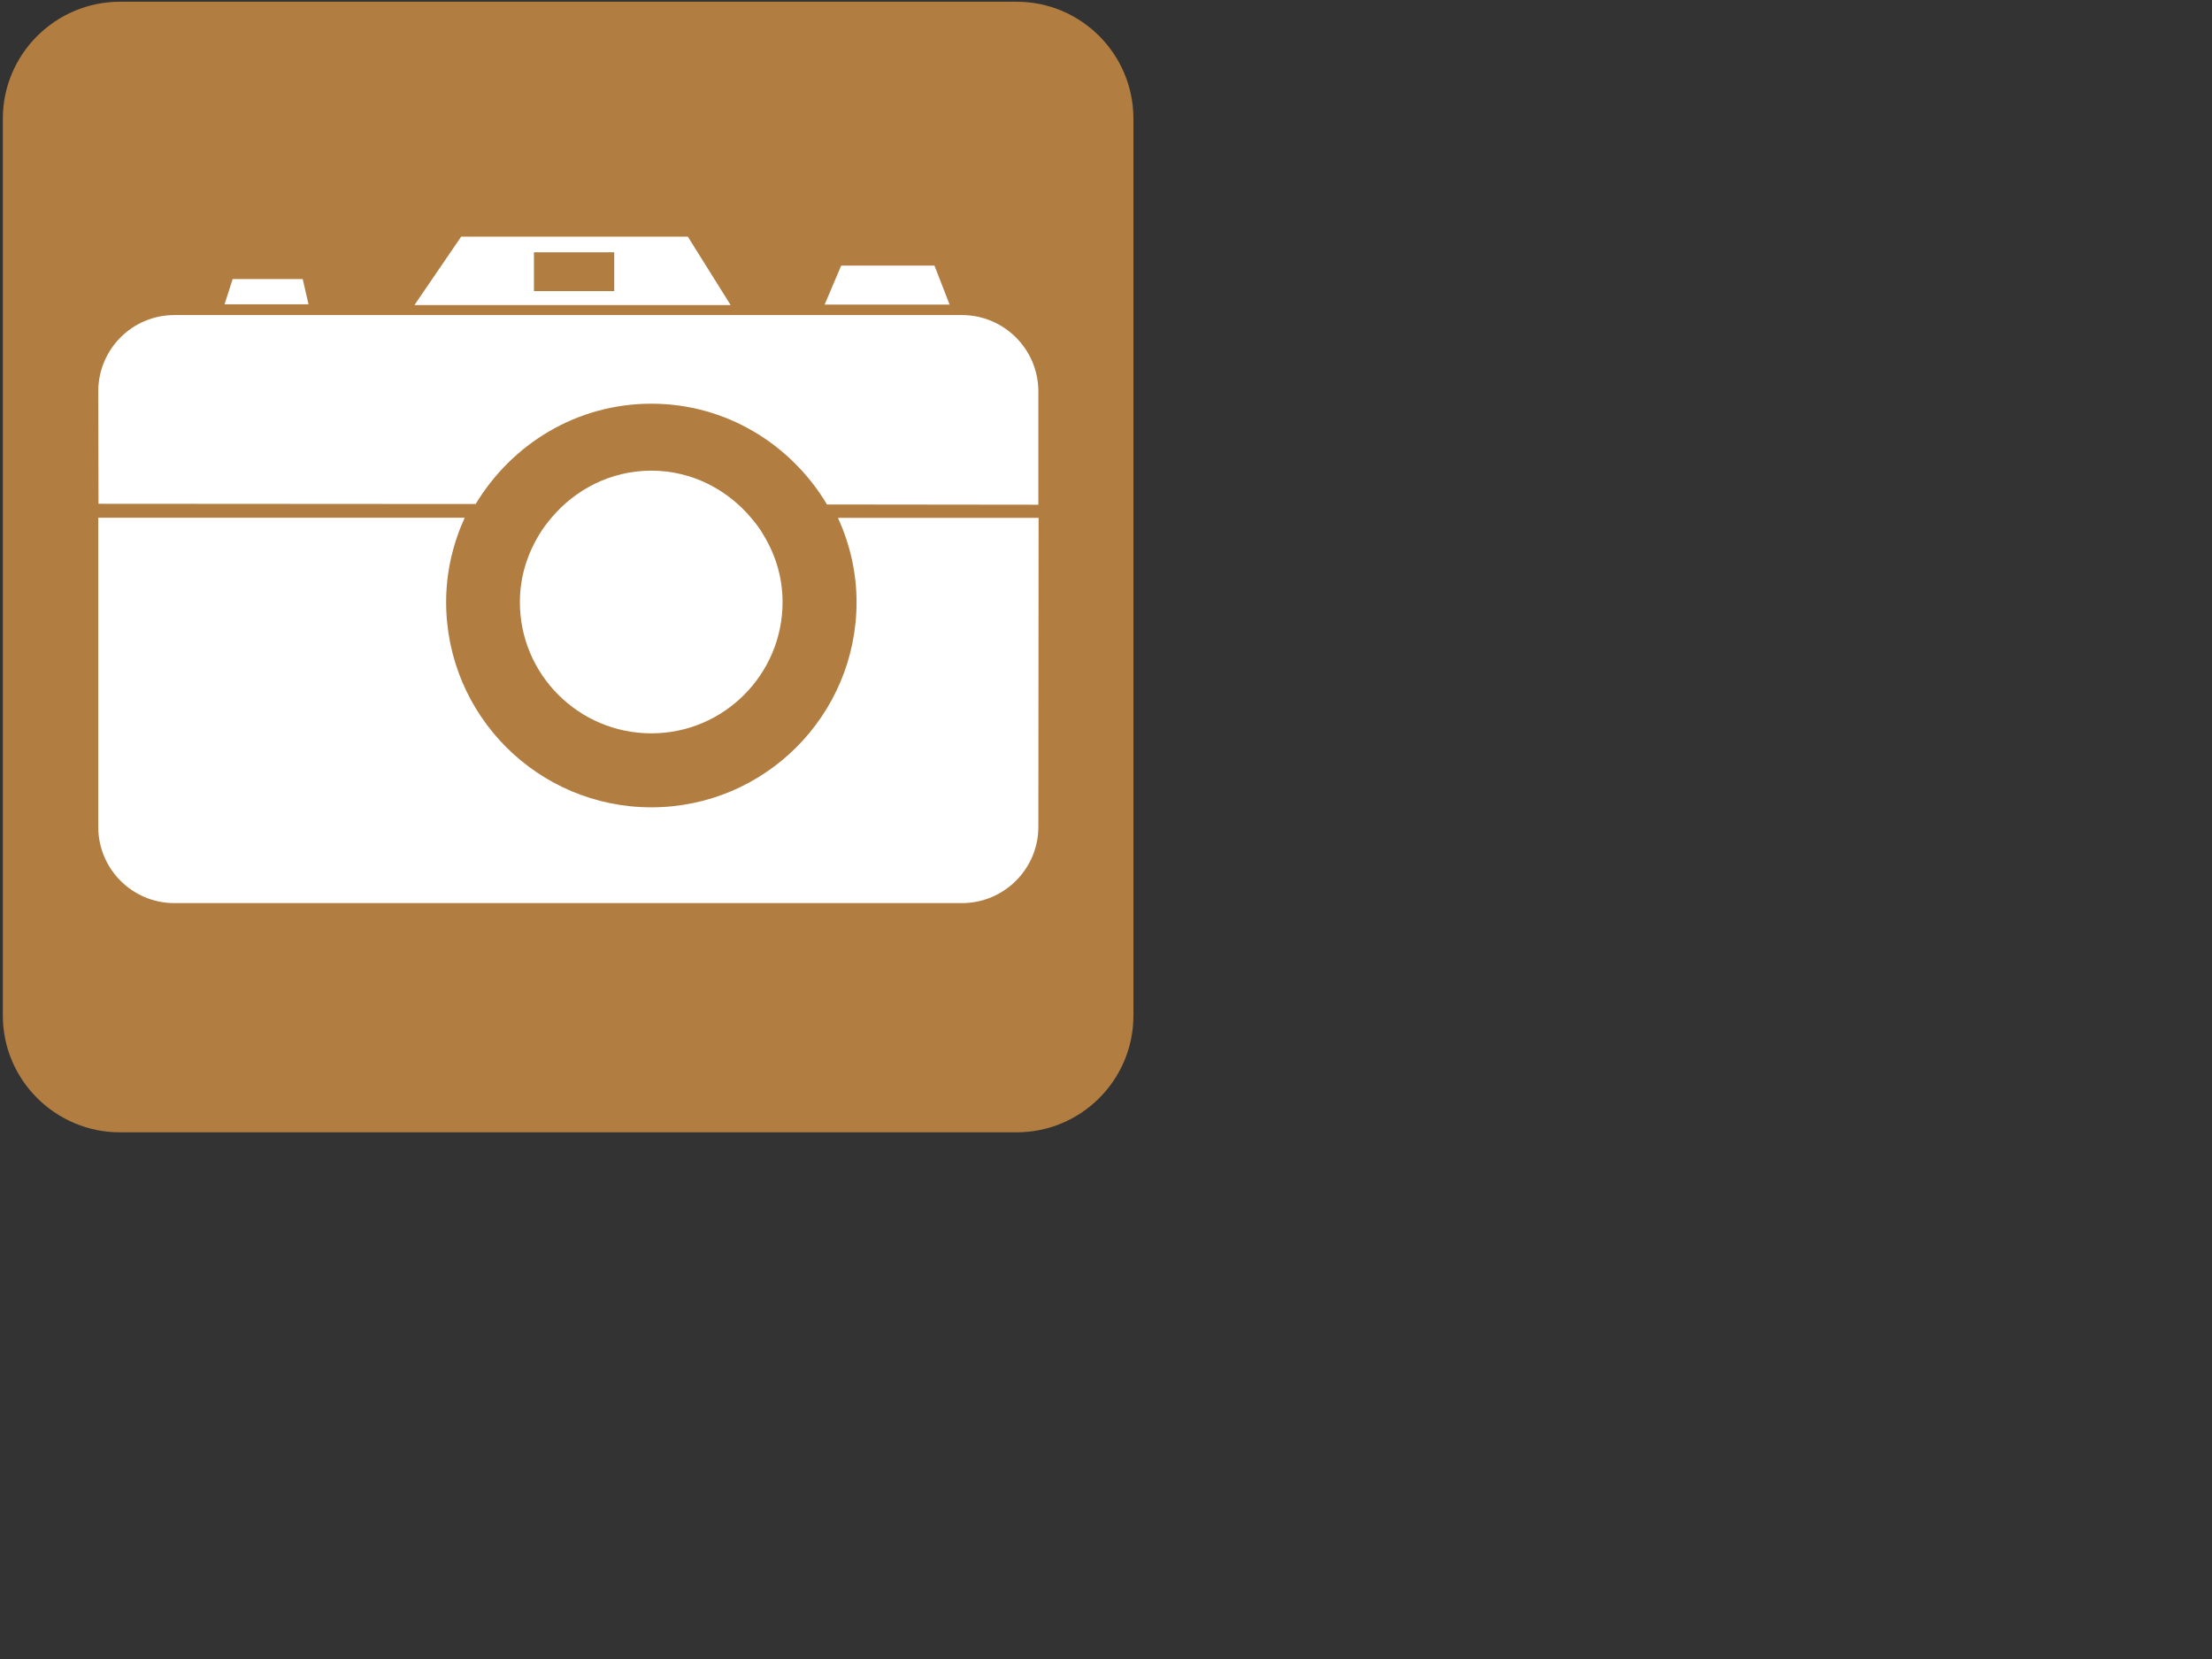
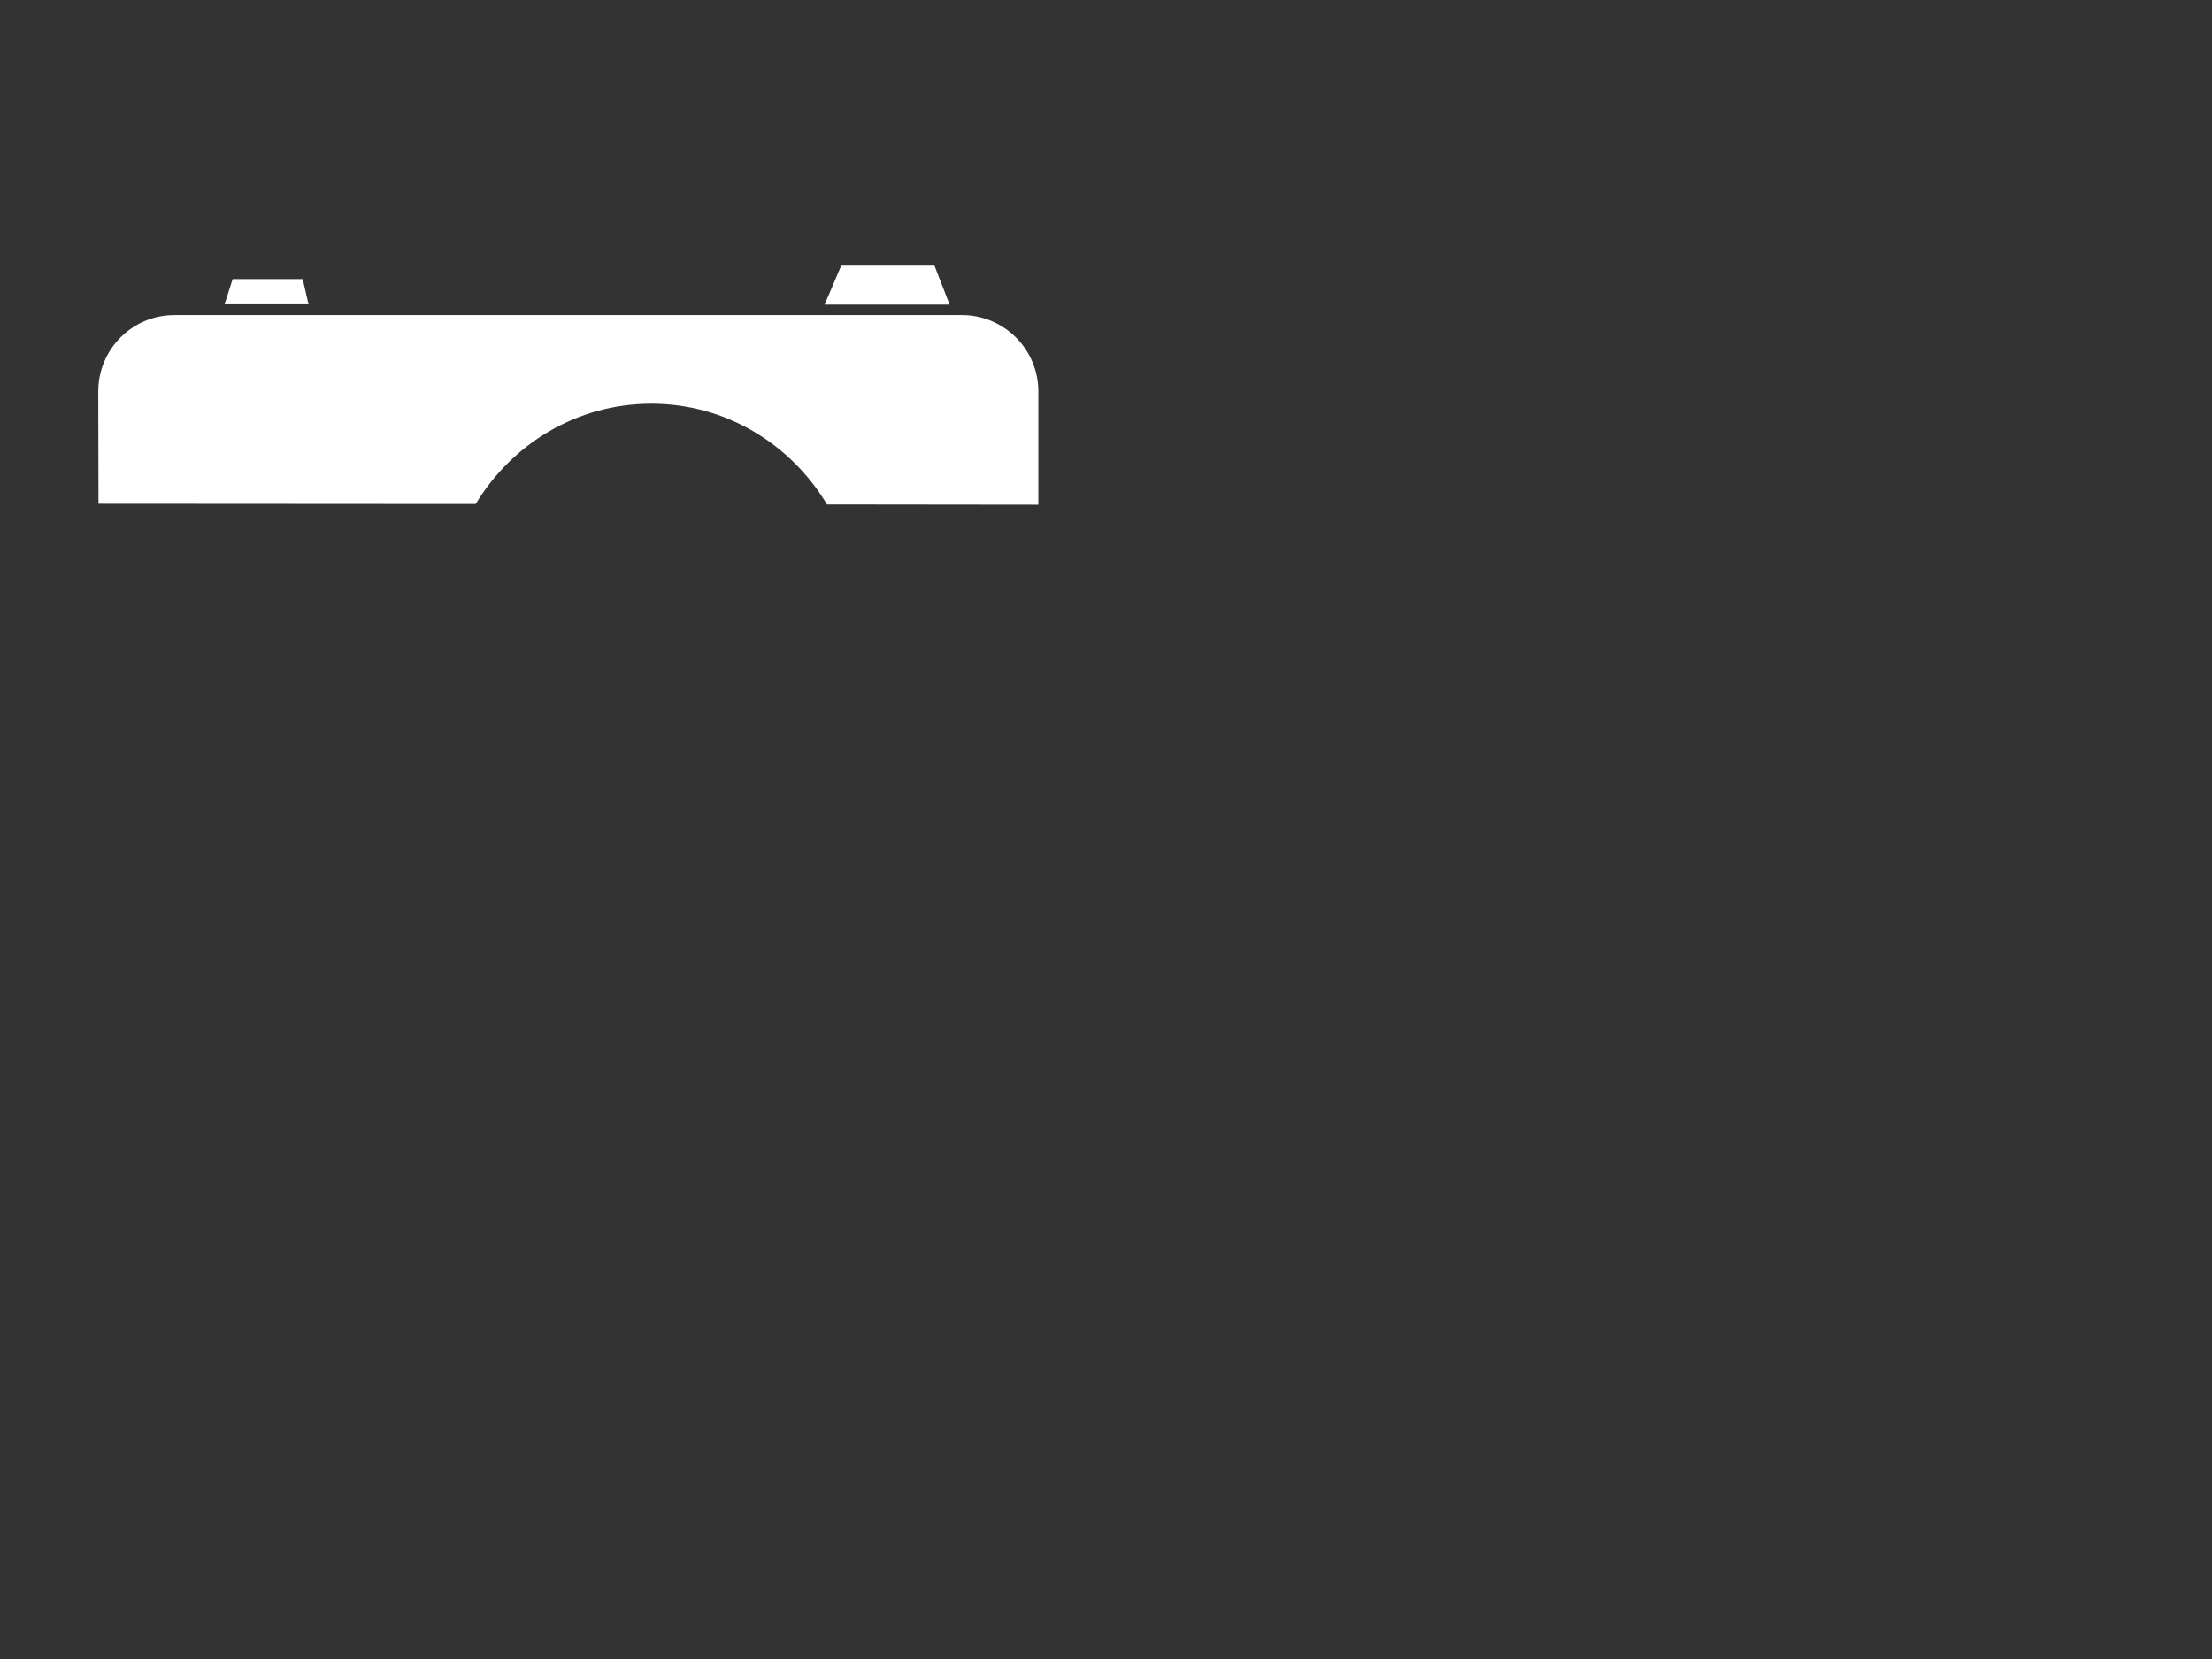
<svg xmlns="http://www.w3.org/2000/svg" width="640" height="480">
  <rect width="100%" height="100%" fill="#333333" stroke="none" />
  <title>Camera icon</title>
  <g>
    <title>Layer 1</title>
-     <path fill="#b17d41" fill-rule="nonzero" id="path2778" d="m34.704,0.503c-18.648,0 -33.883,15.166 -33.883,33.814l0,259.519c0,18.648 15.235,33.78 33.883,33.78l259.45,0c18.648,0 33.78,-15.132 33.78,-33.78l0,-259.519c0,-18.648 -15.132,-33.814 -33.78,-33.814l-259.45,0z" />
    <path fill="#ffffff" fill-rule="nonzero" id="path2780" d="m188.471,116.803c21.647,0 40.432,11.788 50.808,29.161l61.148,0.069l0,-32.781c0,-12.202 -9.927,-22.094 -22.095,-22.094l-227.876,0c-12.202,0 -22.026,9.892 -22.026,22.094l0.069,32.505l109.13,0.069c10.444,-17.304 29.161,-29.023 50.842,-29.023" />
    <path fill="#ffffff" fill-rule="nonzero" id="path2782" d="m87.58,80.748l-20.268,0l-2.344,7.307l24.301,0l-1.689,-7.307z" />
    <path fill="#ffffff" fill-rule="nonzero" id="path2784" d="m270.371,76.853l-26.989,0l-4.791,11.271l36.158,0l-4.378,-11.271z" />
-     <path fill="#ffffff" fill-rule="nonzero" id="path2786" d="m177.717,84.229l-23.232,0l0,-11.237l23.232,0l0,11.237zm21.302,-15.752l-65.595,0l-13.512,19.785l91.481,0l-12.374,-19.785z" />
-     <path fill="#ffffff" fill-rule="nonzero" id="path2788" d="m242.45,149.823c3.378,7.445 5.377,15.649 5.377,24.37c0,32.78 -26.576,59.391 -59.356,59.391c-32.815,0 -59.39,-26.61 -59.39,-59.391c0,-8.721 1.965,-16.924 5.377,-24.404l-106.027,0l0,89.482c0,12.133 9.824,22.026 22.026,22.026l227.876,0c12.168,0 22.095,-9.893 22.095,-22.026l0.069,-89.448l-58.046,0z" />
-     <path fill="#ffffff" fill-rule="nonzero" id="path2790" d="m220.837,154.684c-0.931,-1.655 -2.103,-3.206 -3.378,-4.688c-6.928,-8.342 -17.304,-13.822 -28.989,-13.822c-11.72,0 -22.095,5.446 -29.023,13.753c-1.275,1.517 -2.447,3.068 -3.447,4.757c-3.481,5.722 -5.584,12.34 -5.584,19.51c0,20.957 17.028,37.985 38.054,37.985c20.923,0 37.951,-17.028 37.951,-37.985c0,-7.17 -2.068,-13.788 -5.584,-19.51" />
  </g>
</svg>